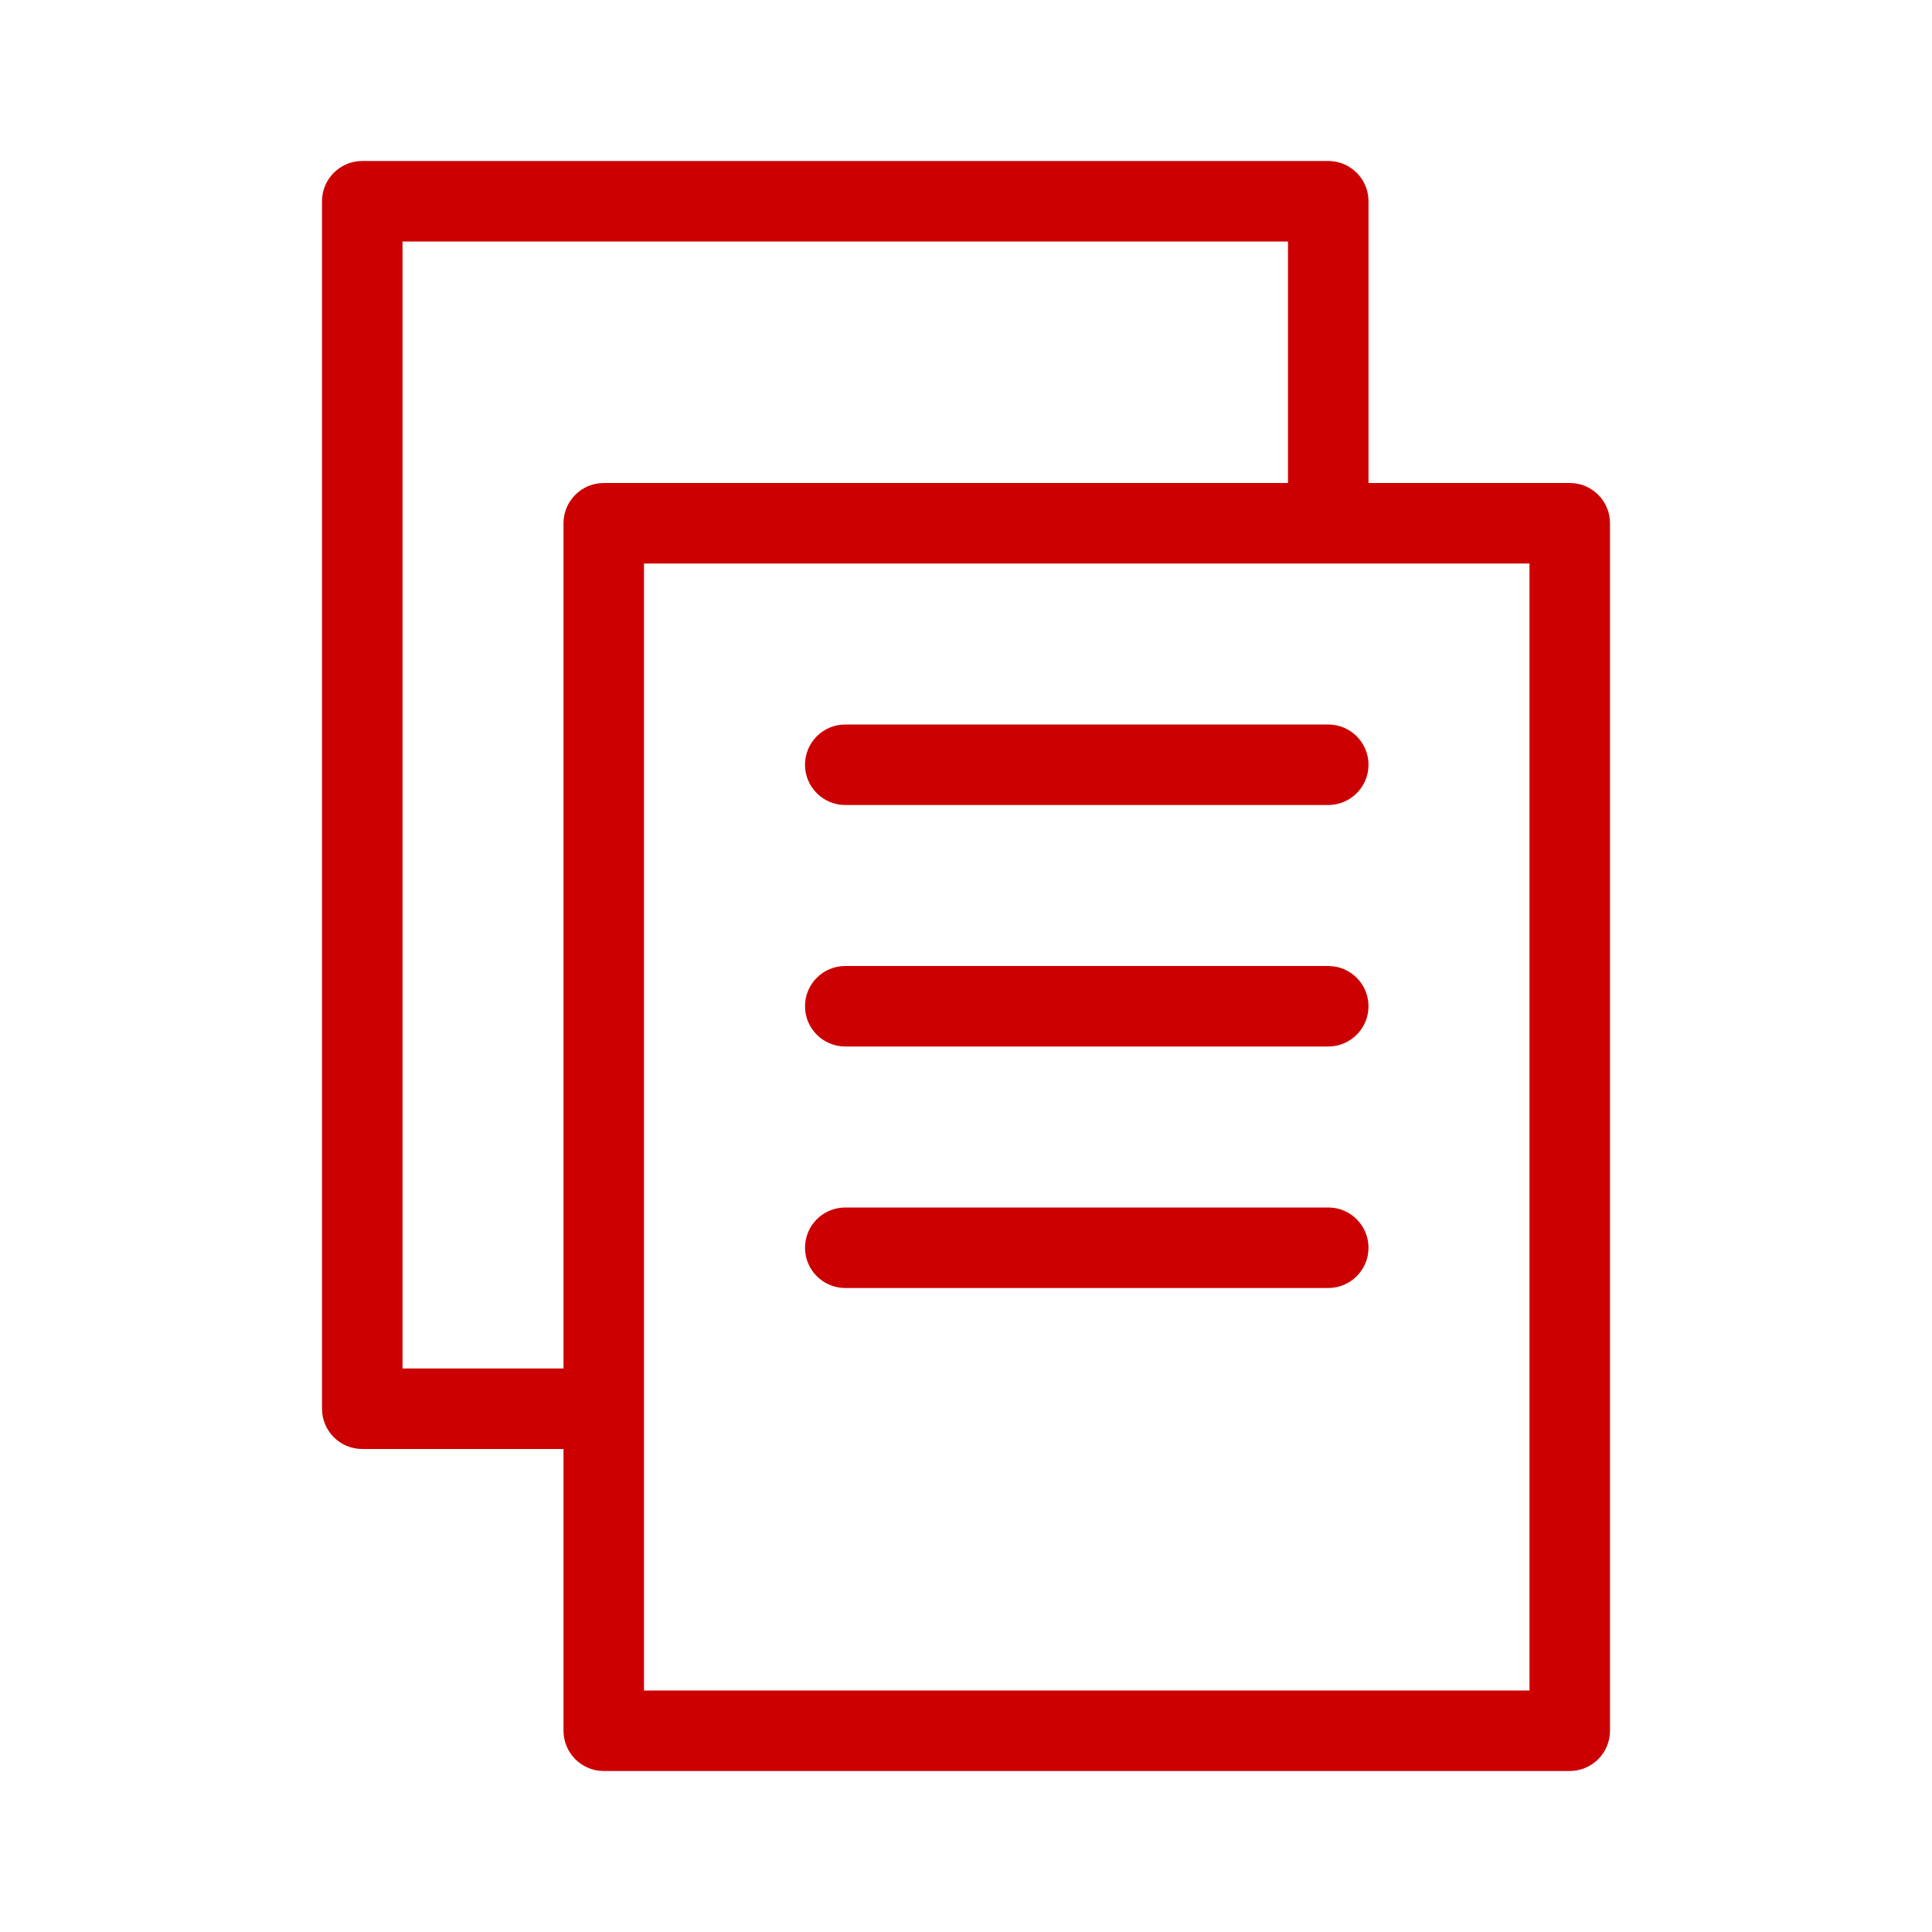
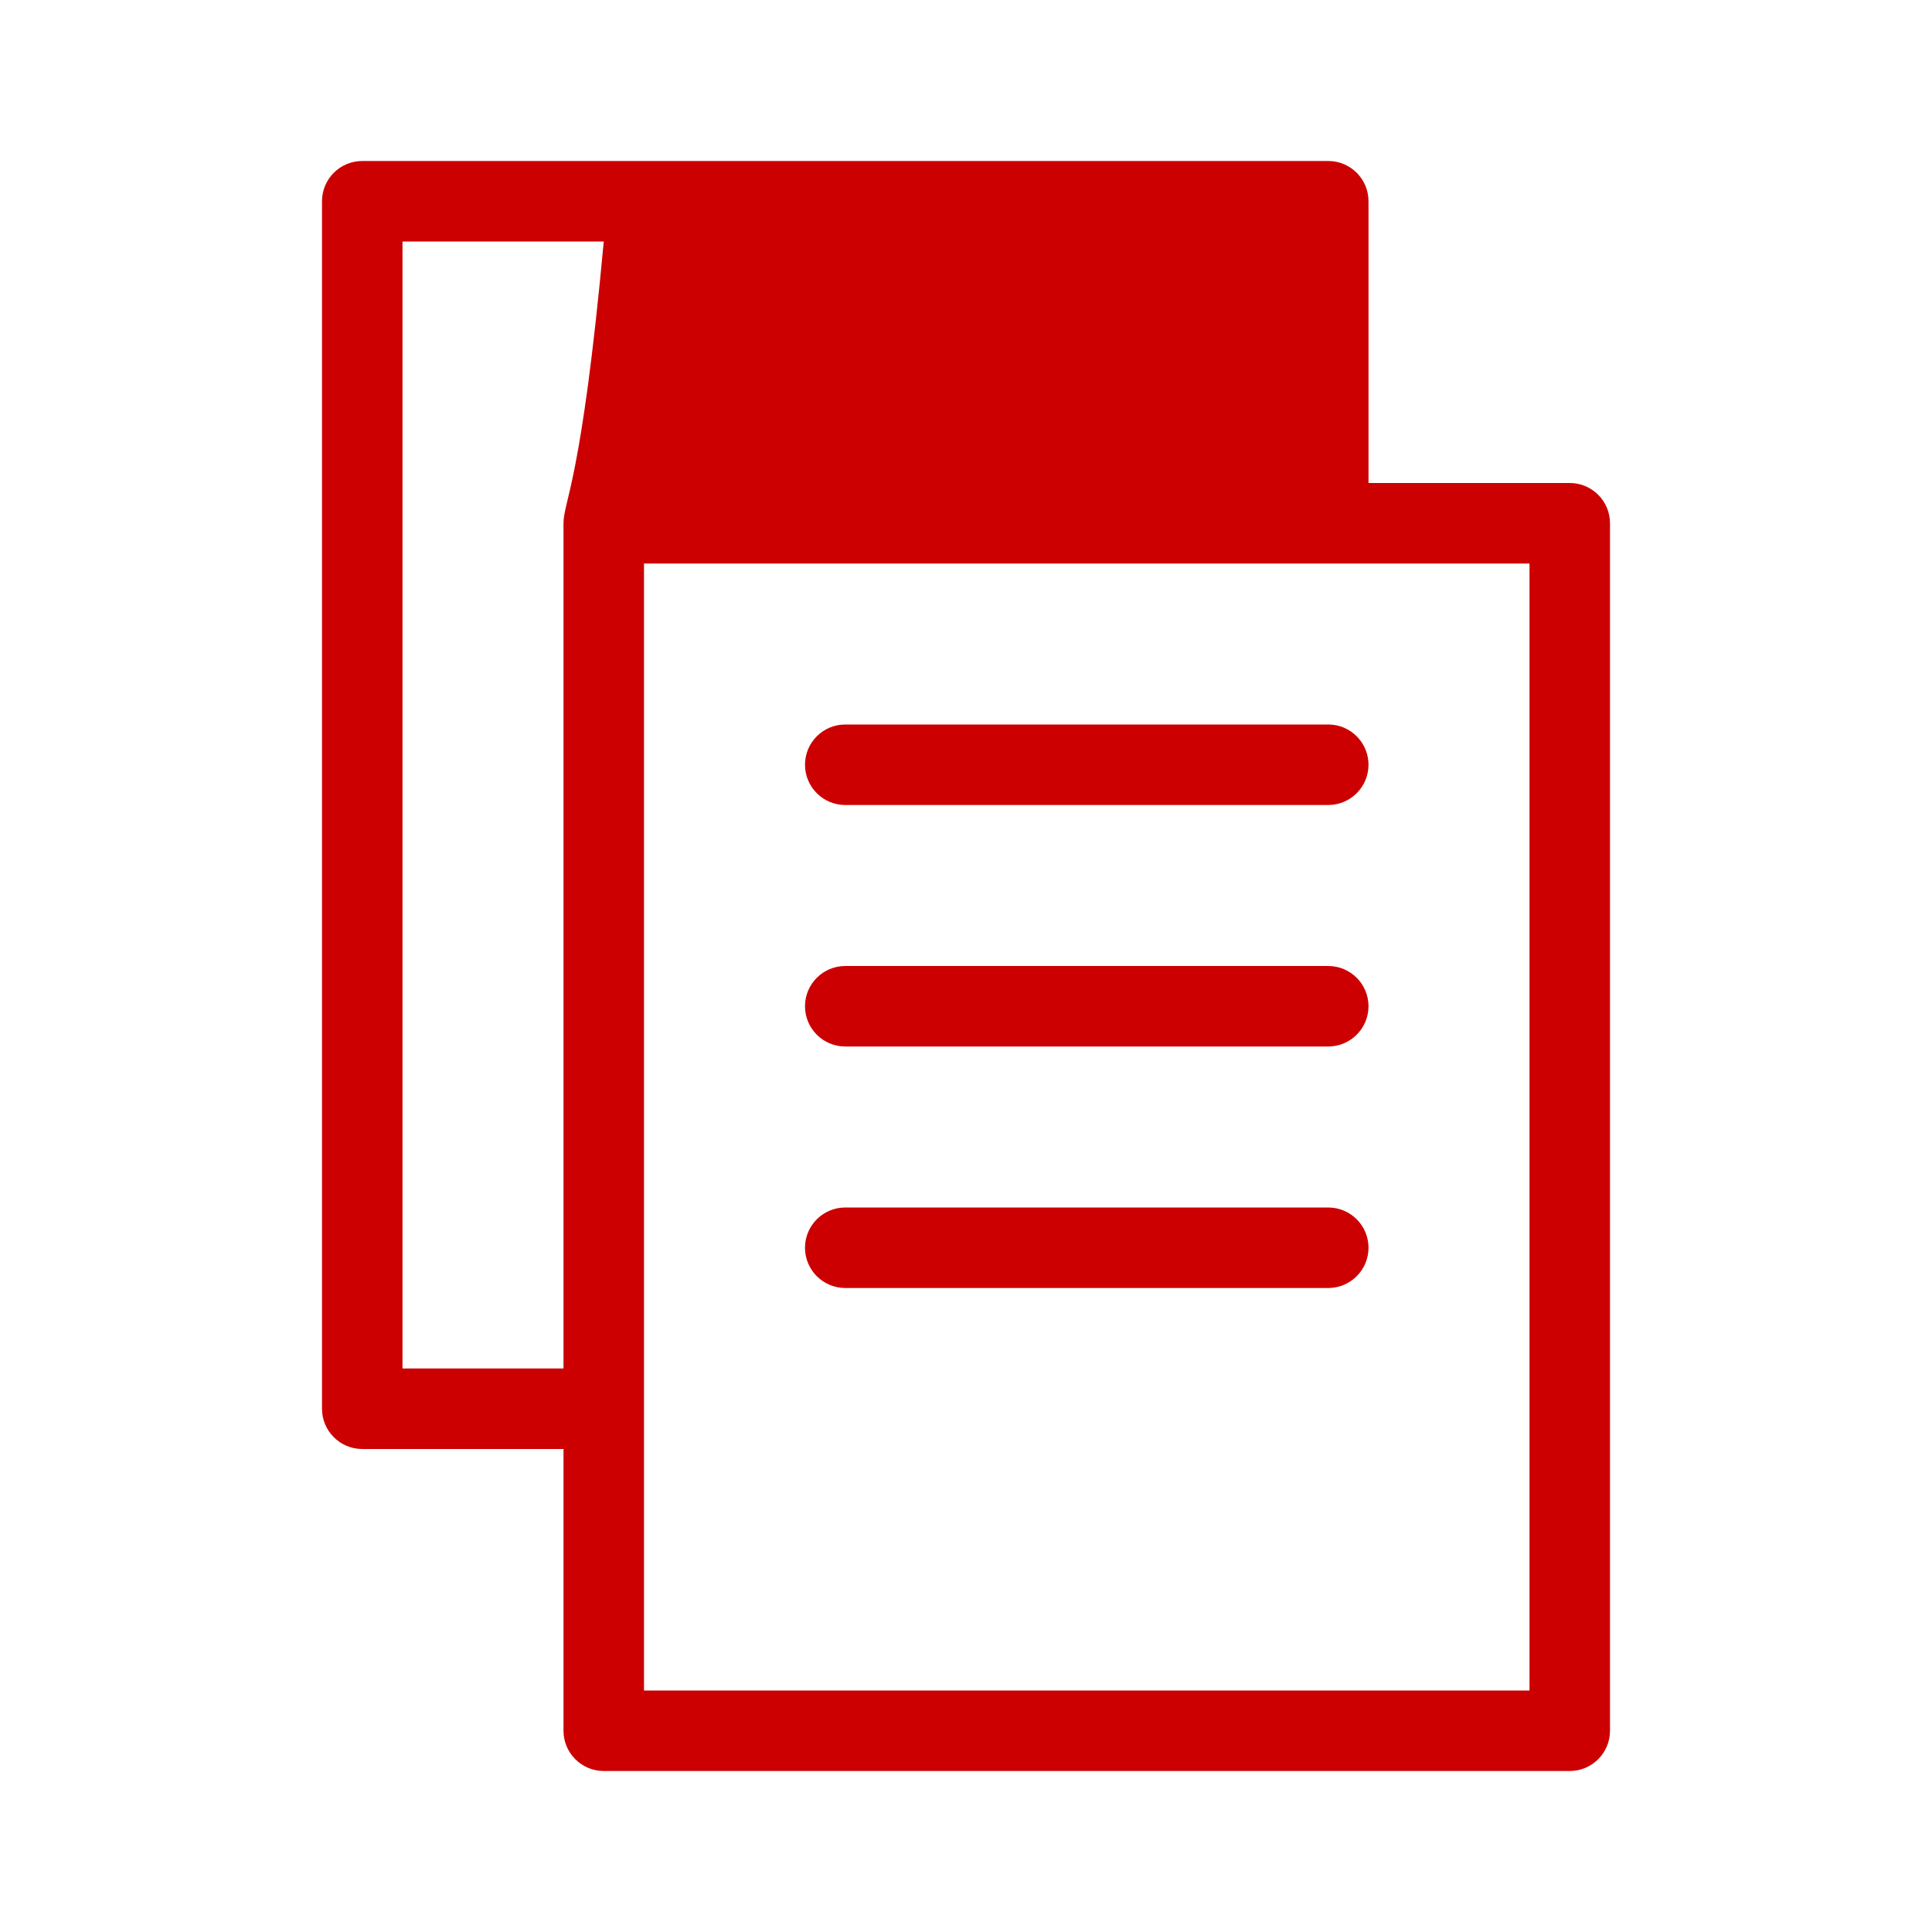
<svg xmlns="http://www.w3.org/2000/svg" width="48" height="48" viewBox="0 0 48 48" fill="none">
-   <path fill-rule="evenodd" clip-rule="evenodd" d="M10 34V6H32V12H15C14.448 12 14 12.448 14 13V34H10ZM14 36H9C8.448 36 8 35.552 8 35V5C8 4.448 8.448 4 9 4H33C33.552 4 34 4.448 34 5V12H39C39.552 12 40 12.448 40 13V43C40 43.552 39.552 44 39 44H15C14.448 44 14 43.552 14 43V36ZM33 14H16V35V42H38V14H33ZM21 20H33C33.552 20 34 19.552 34 19C34 18.448 33.552 18 33 18H21C20.448 18 20 18.448 20 19C20 19.552 20.448 20 21 20ZM21 26H33C33.552 26 34 25.552 34 25C34 24.448 33.552 24 33 24H21C20.448 24 20 24.448 20 25C20 25.552 20.448 26 21 26ZM33 32H21C20.448 32 20 31.552 20 31C20 30.448 20.448 30 21 30H33C33.552 30 34 30.448 34 31C34 31.552 33.552 32 33 32Z" fill="#CC0000" />
+   <path fill-rule="evenodd" clip-rule="evenodd" d="M10 34V6H32H15C14.448 12 14 12.448 14 13V34H10ZM14 36H9C8.448 36 8 35.552 8 35V5C8 4.448 8.448 4 9 4H33C33.552 4 34 4.448 34 5V12H39C39.552 12 40 12.448 40 13V43C40 43.552 39.552 44 39 44H15C14.448 44 14 43.552 14 43V36ZM33 14H16V35V42H38V14H33ZM21 20H33C33.552 20 34 19.552 34 19C34 18.448 33.552 18 33 18H21C20.448 18 20 18.448 20 19C20 19.552 20.448 20 21 20ZM21 26H33C33.552 26 34 25.552 34 25C34 24.448 33.552 24 33 24H21C20.448 24 20 24.448 20 25C20 25.552 20.448 26 21 26ZM33 32H21C20.448 32 20 31.552 20 31C20 30.448 20.448 30 21 30H33C33.552 30 34 30.448 34 31C34 31.552 33.552 32 33 32Z" fill="#CC0000" />
</svg>